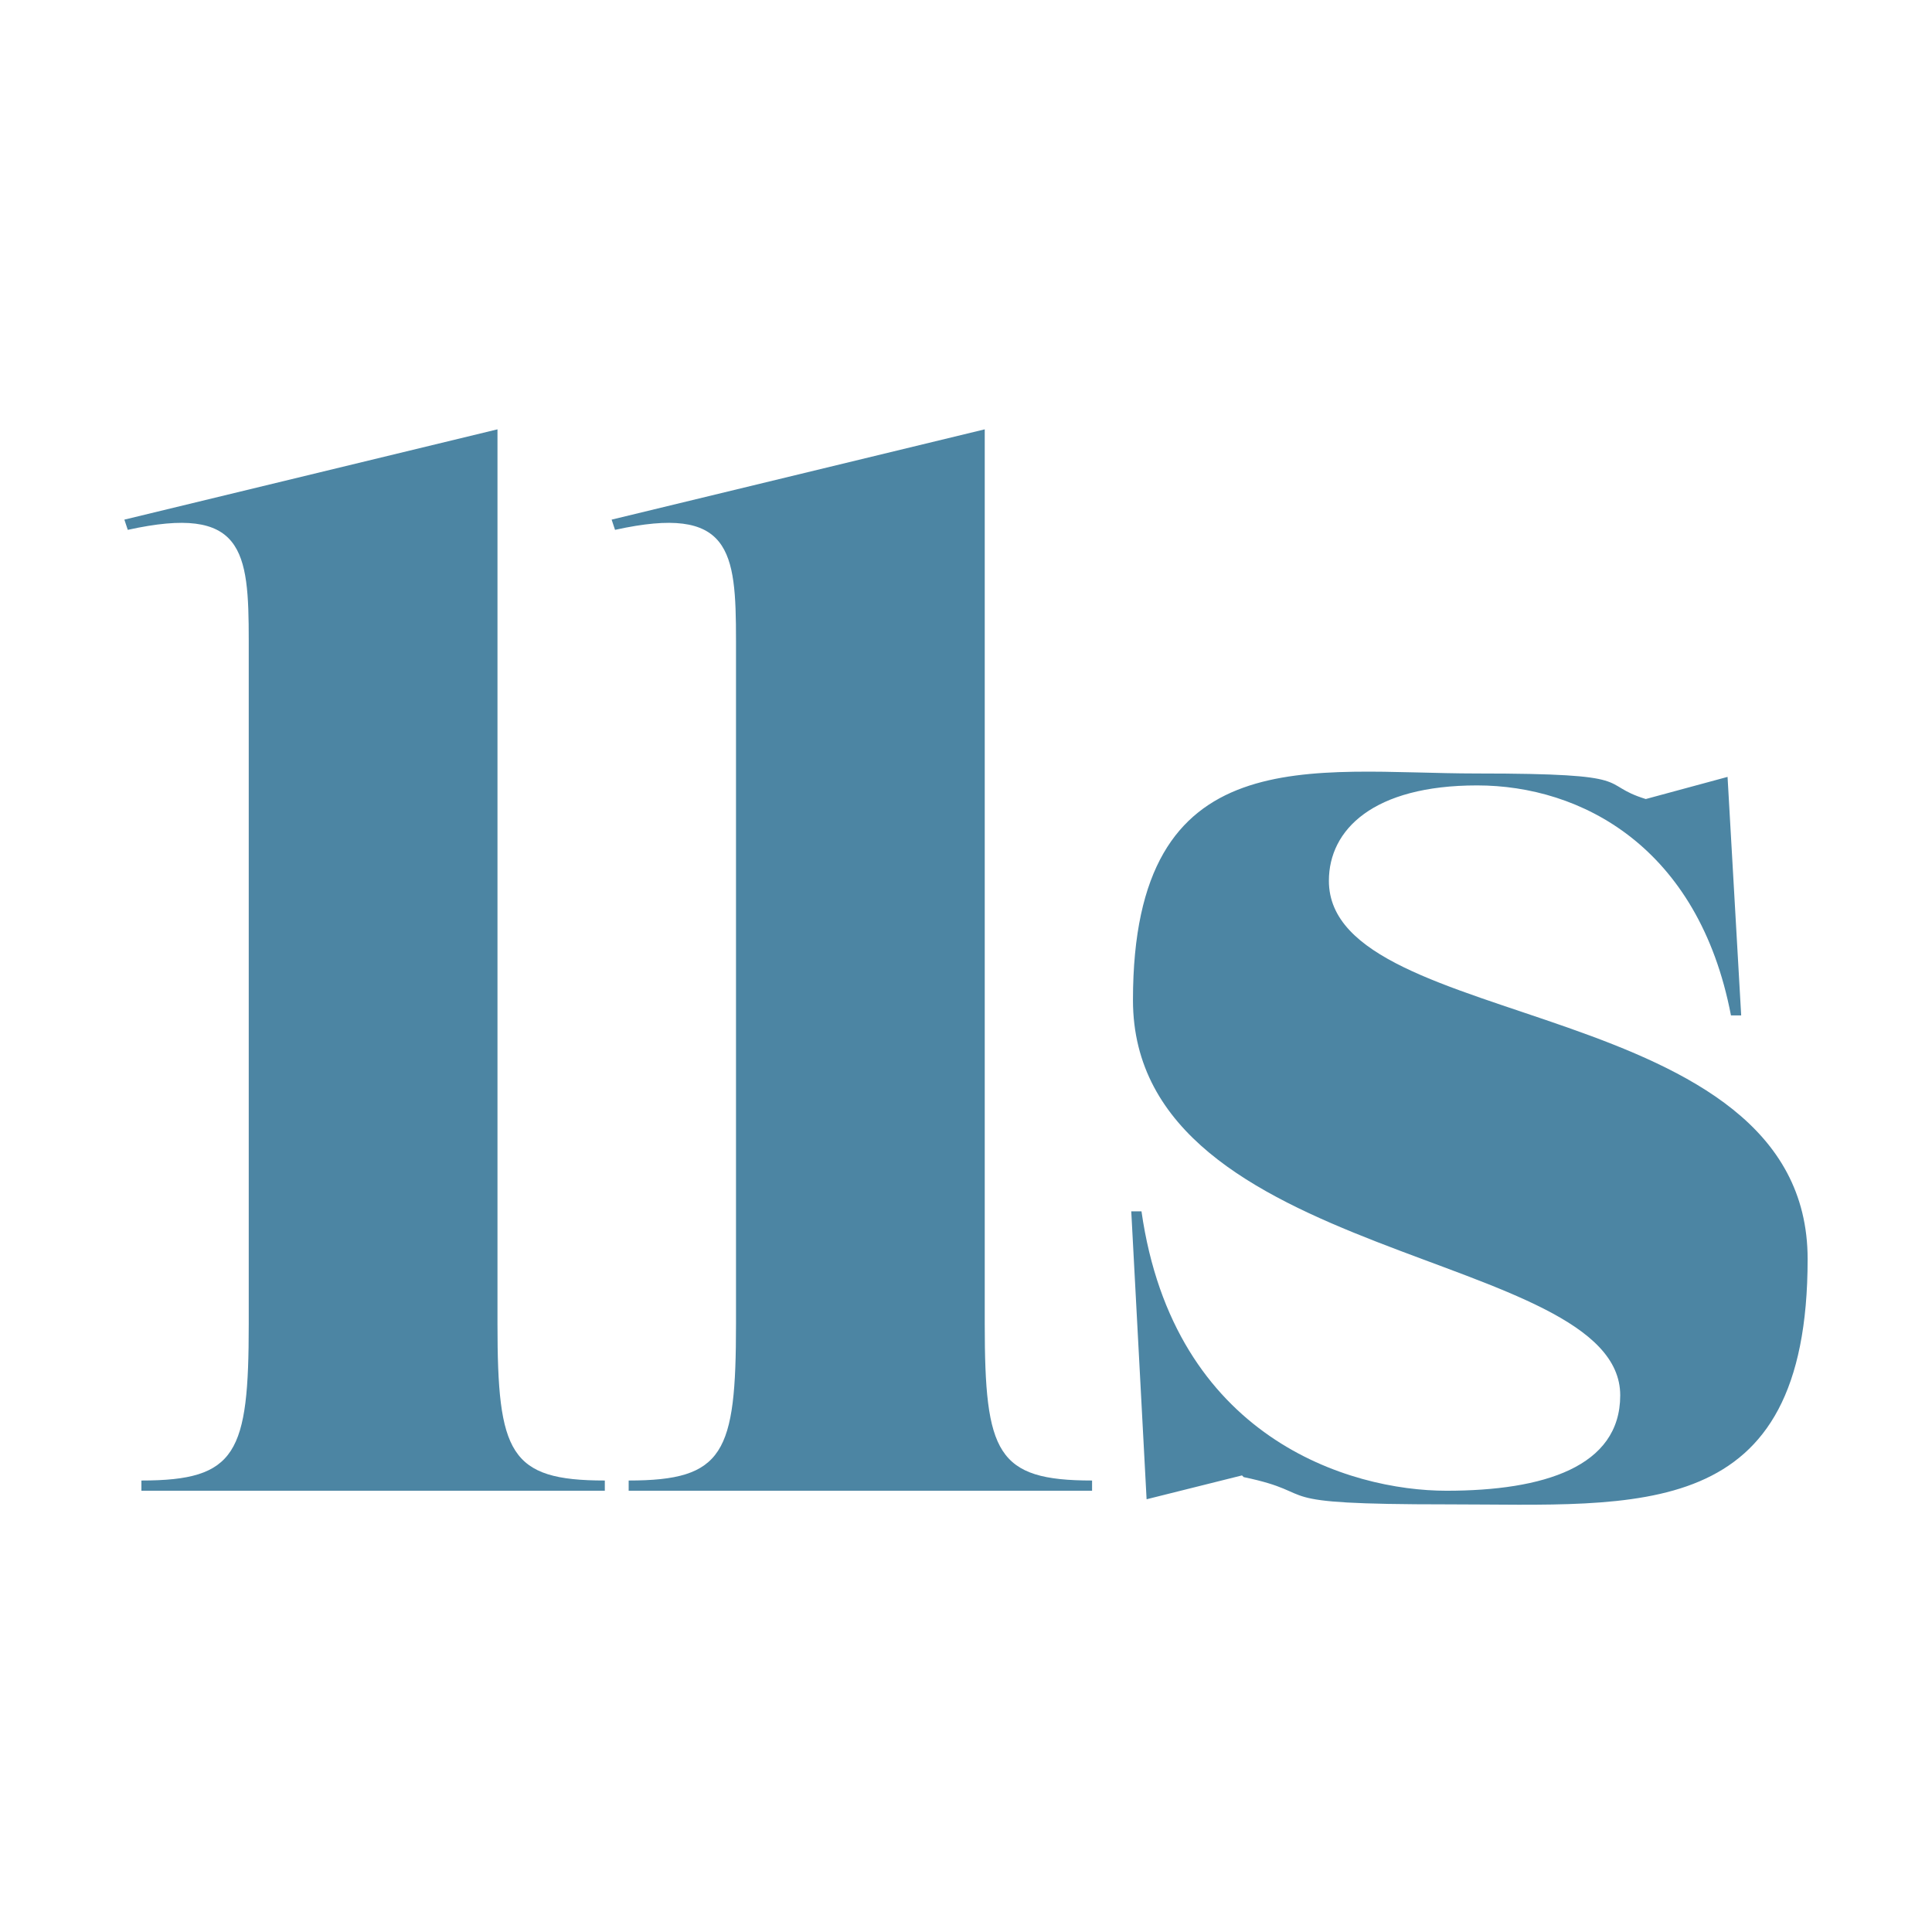
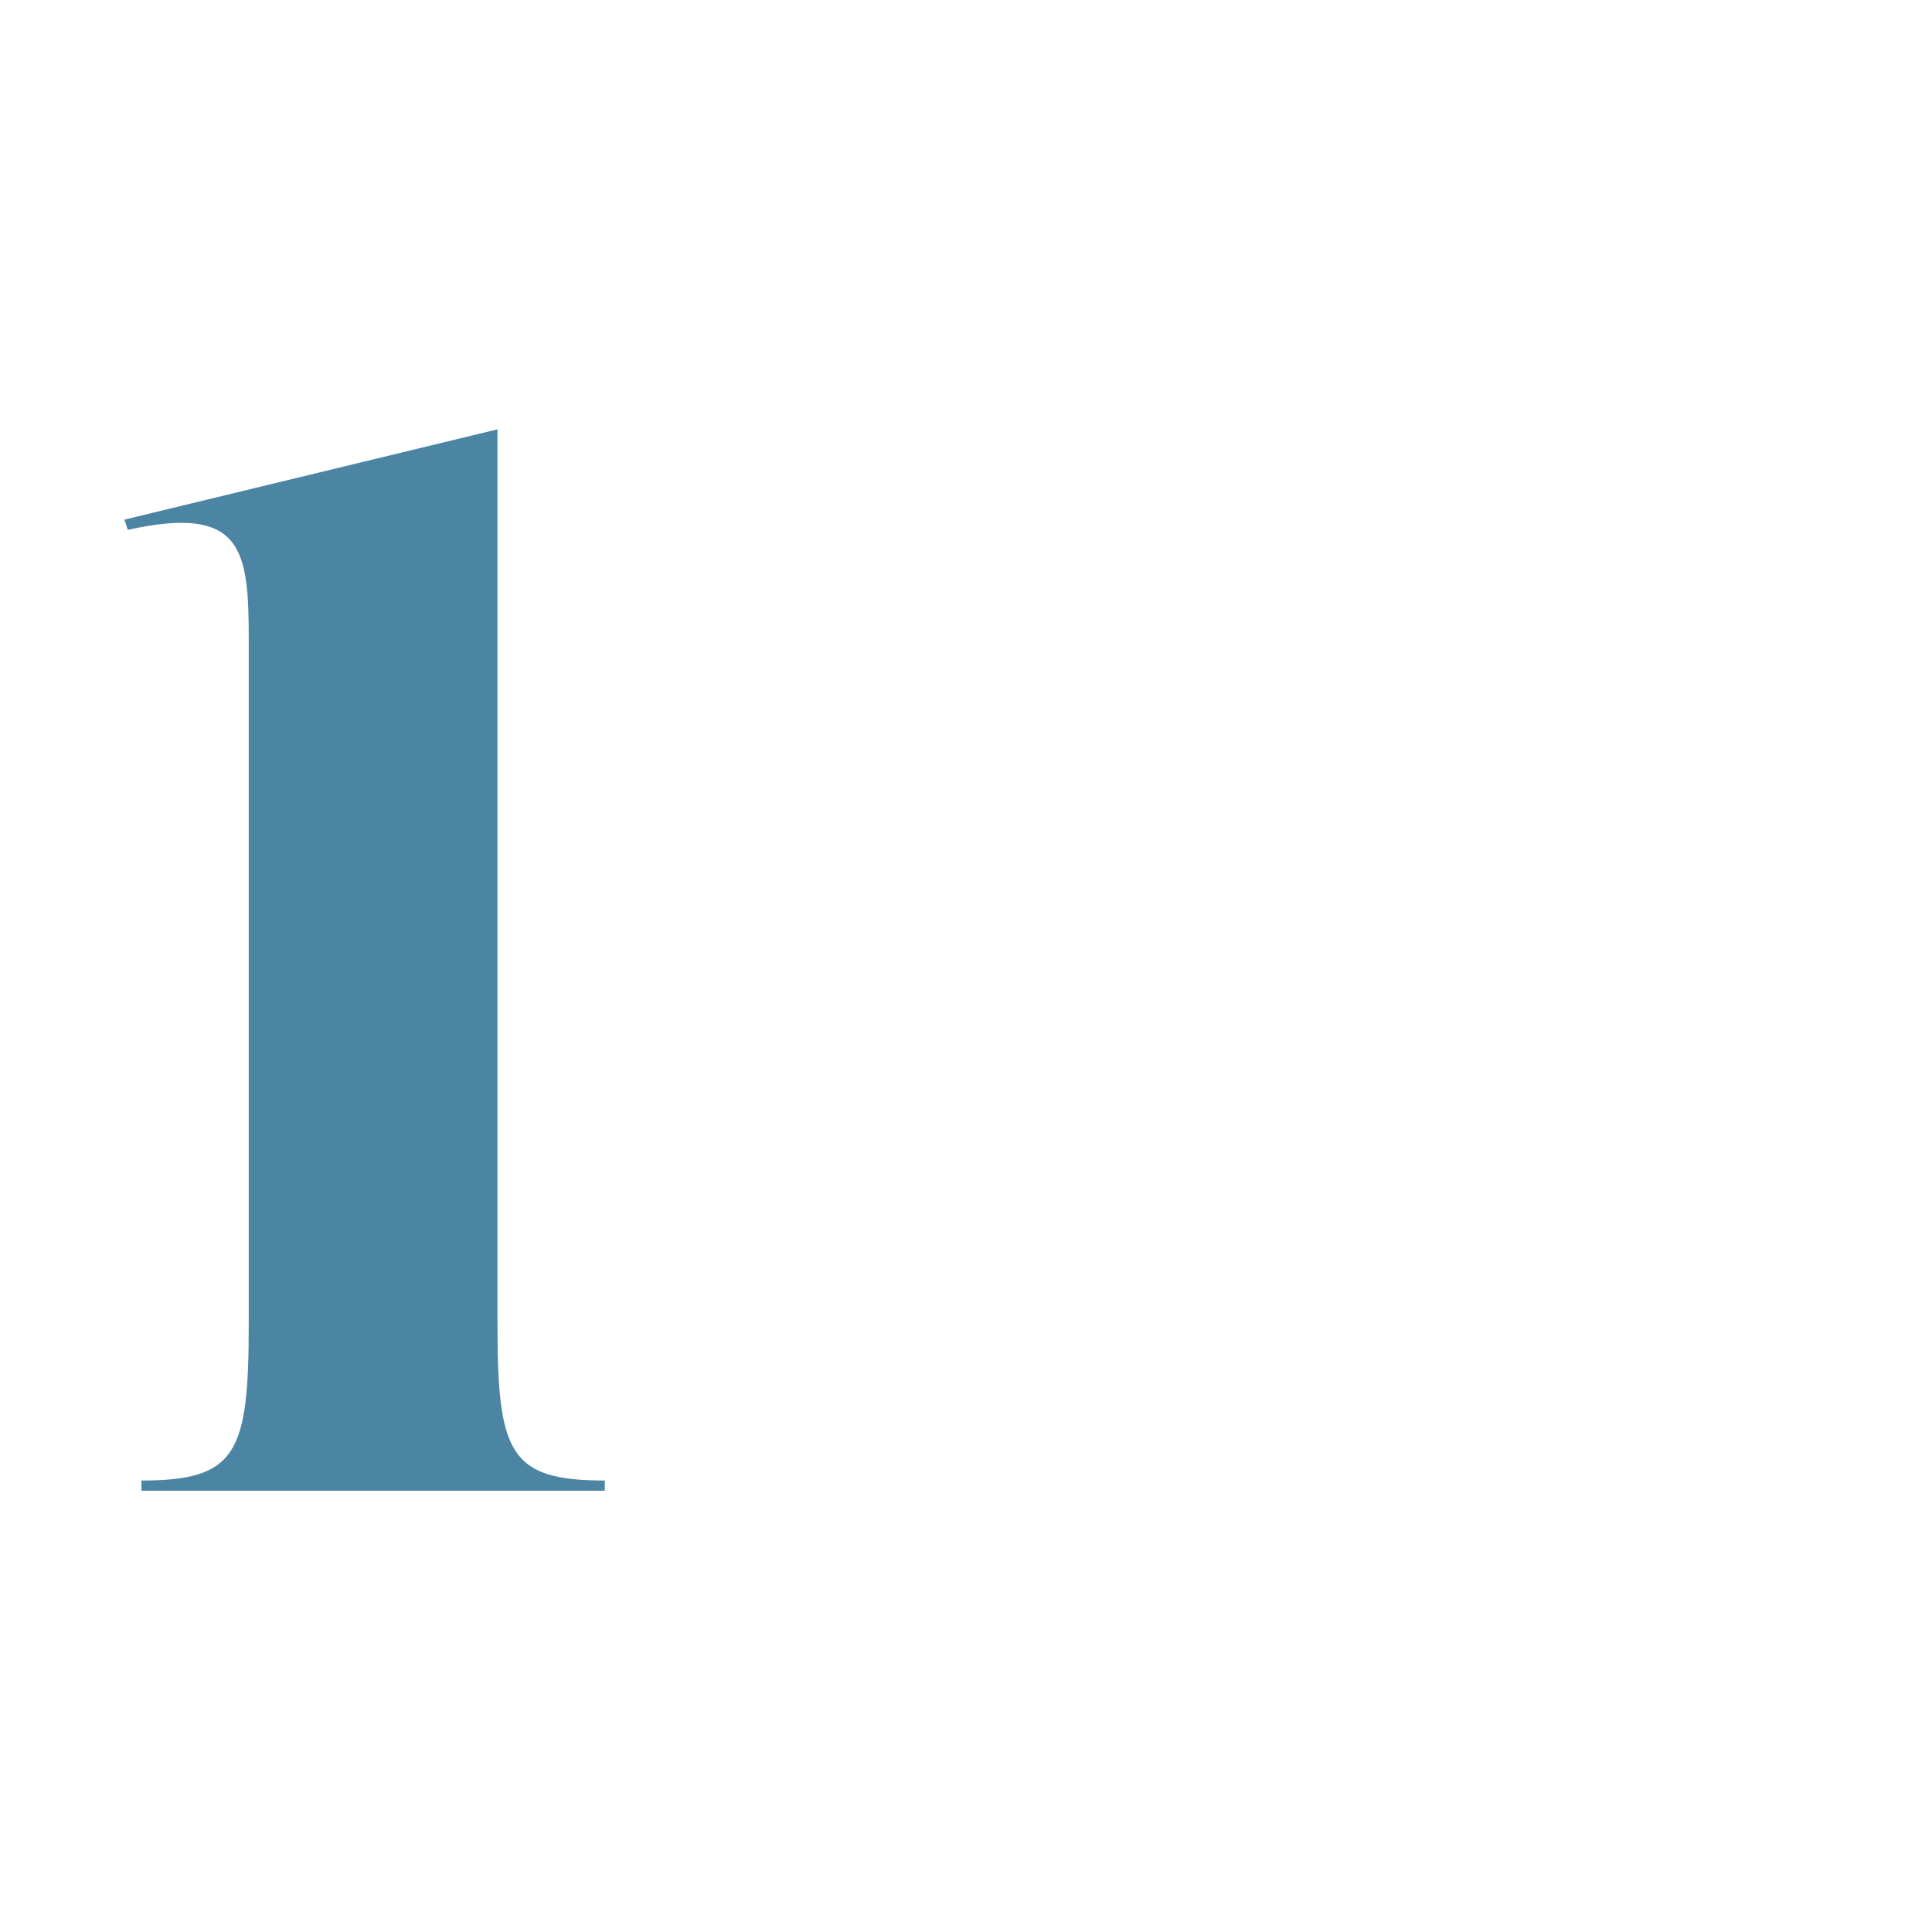
<svg xmlns="http://www.w3.org/2000/svg" id="Ebene_1" version="1.1" viewBox="0 0 113.4 113.4">
  <defs>
    <style>
      .st0 {
        fill: #4c85a3;
      }
    </style>
  </defs>
  <path class="st0" d="M8.3,87.5v-.6c5.6,0,6.3-1.6,6.3-9.2v-40.1c0-5.3-.3-8-7.1-6.5l-.2-.6,21.9-5.3v52.5c0,7.6.7,9.2,6.3,9.2v.6H8.3Z" />
-   <path class="st0" d="M36.9,87.5v-.6c5.6,0,6.3-1.6,6.3-9.2v-40.1c0-5.3-.3-8-7.1-6.5l-.2-.6,21.9-5.3v52.5c0,7.6.7,9.2,6.3,9.2v.6h-27.3Z" />
-   <path class="st0" d="M72.9,86.6l-5.6,1.4-.9-16.9h.6c1.9,13.3,12.2,16.4,17.9,16.4s10.2-1.4,10.2-5.6c0-8.6-28.6-7.7-28.6-23.2s10.5-13.3,20.2-13.3,7,.6,9.9,1.5l4.8-1.3.8,14h-.6c-1.9-9.9-8.8-13.5-14.9-13.5s-8.7,2.6-8.7,5.6c0,9,28.1,6.6,28.1,22.2s-9.9,14.4-21.1,14.4-7.2-.6-12-1.6Z" />
</svg>